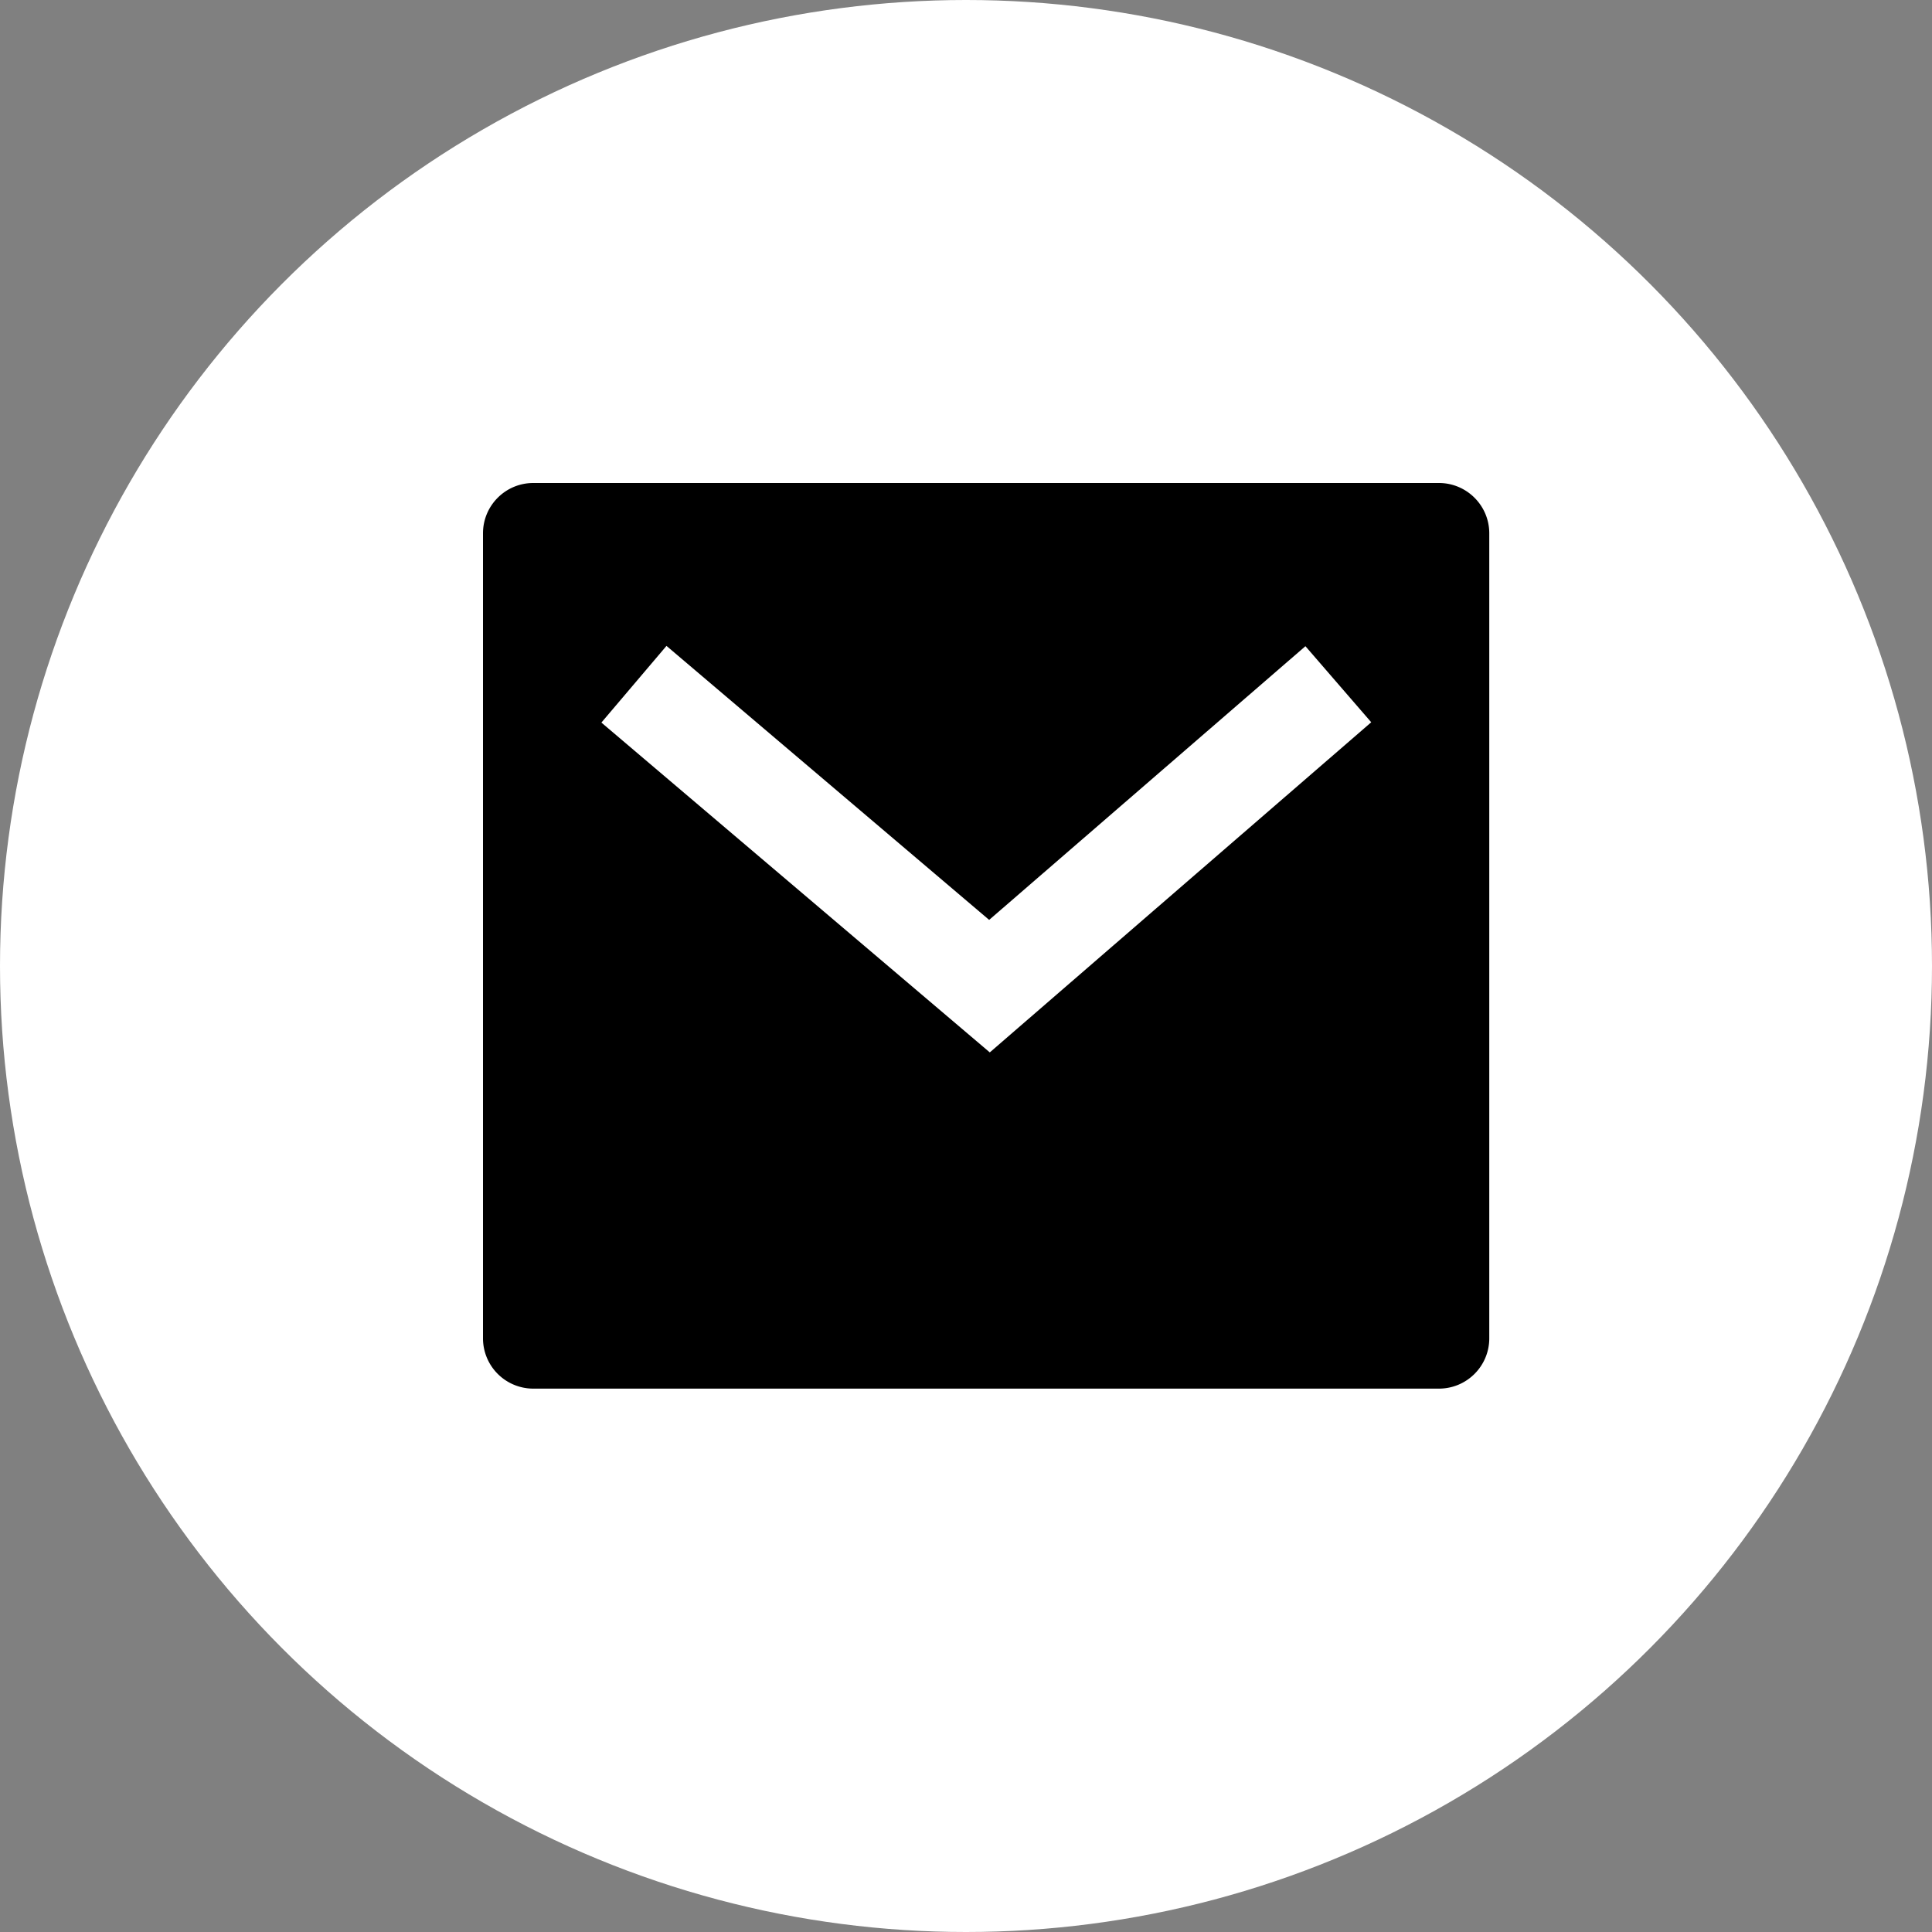
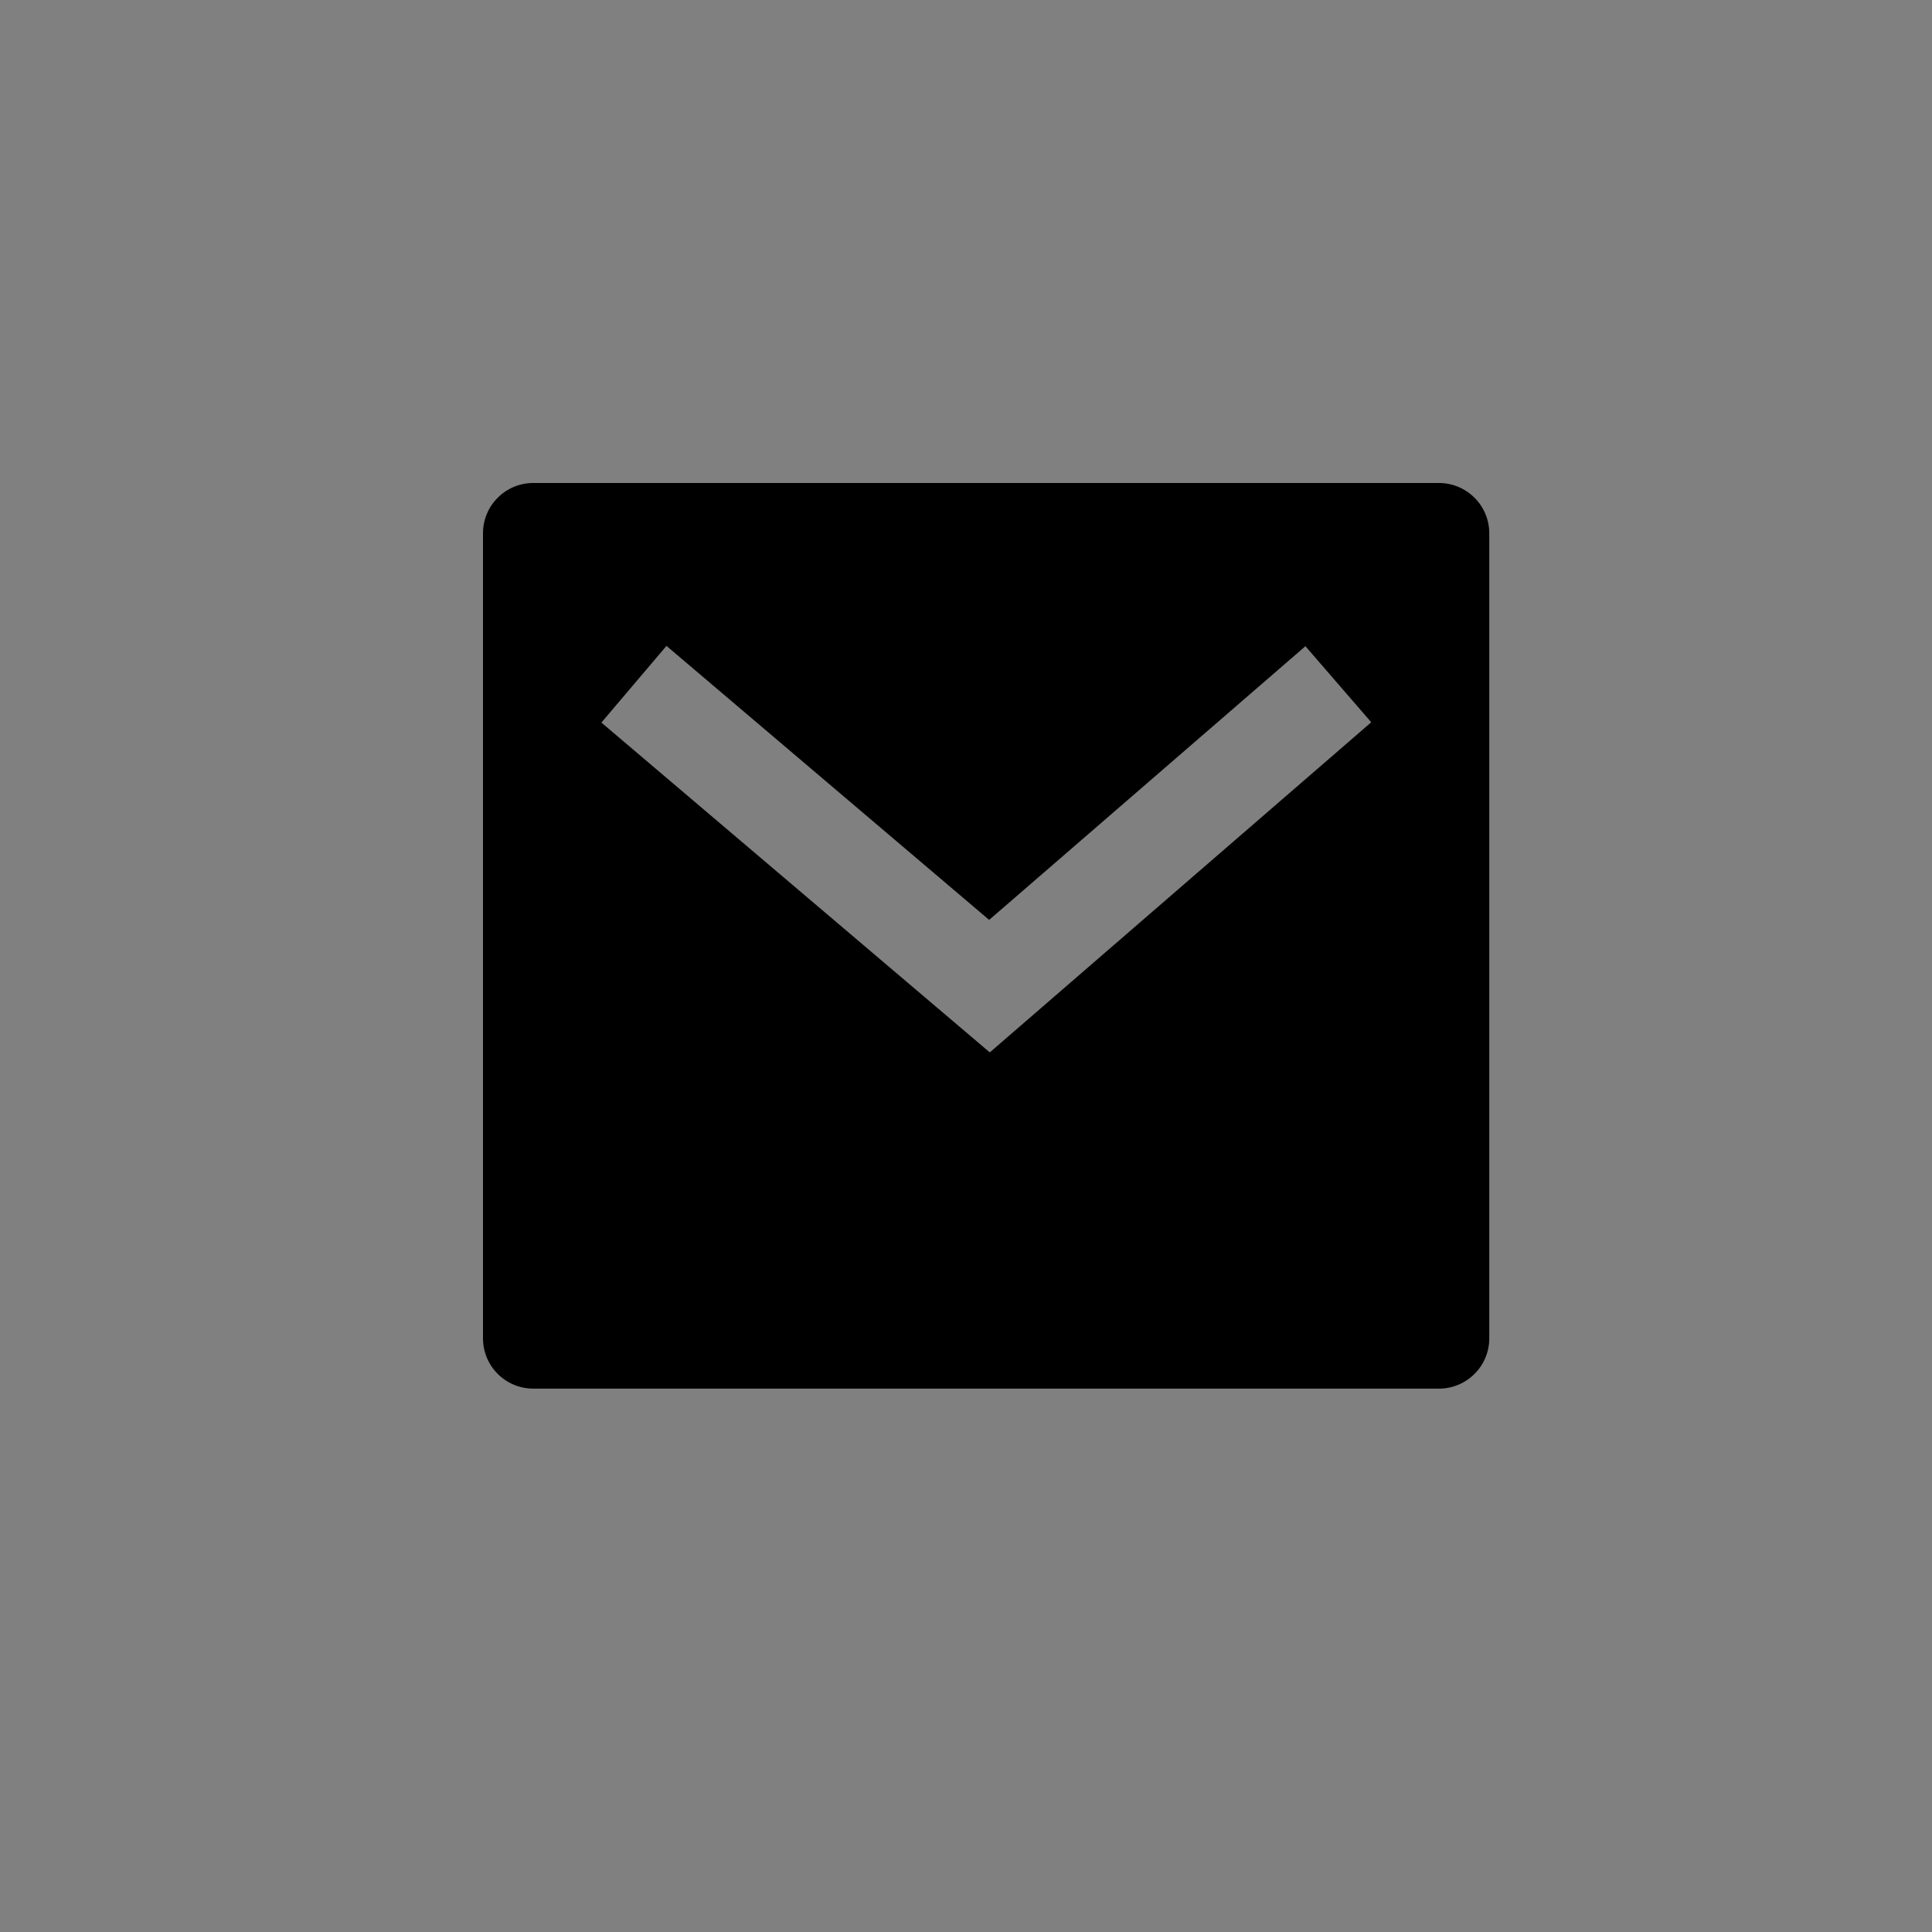
<svg xmlns="http://www.w3.org/2000/svg" width="32" height="32" fill="none">
  <rect width="100%" height="100%" fill="#808080" stroke="none" />
-   <circle cx="16" cy="16" r="16" fill="#fff" />
  <path d="M8.833 8h15c.46 0 .834.373.834.833v13.334c0 .46-.373.833-.834.833h-15A.833.833 0 018 22.167V8.833c0-.46.373-.833.833-.833zm7.55 7.236l-5.344-4.538-1.078 1.27 6.433 5.463 6.318-5.468-1.09-1.26-5.238 4.533z" fill="#000" />
</svg>